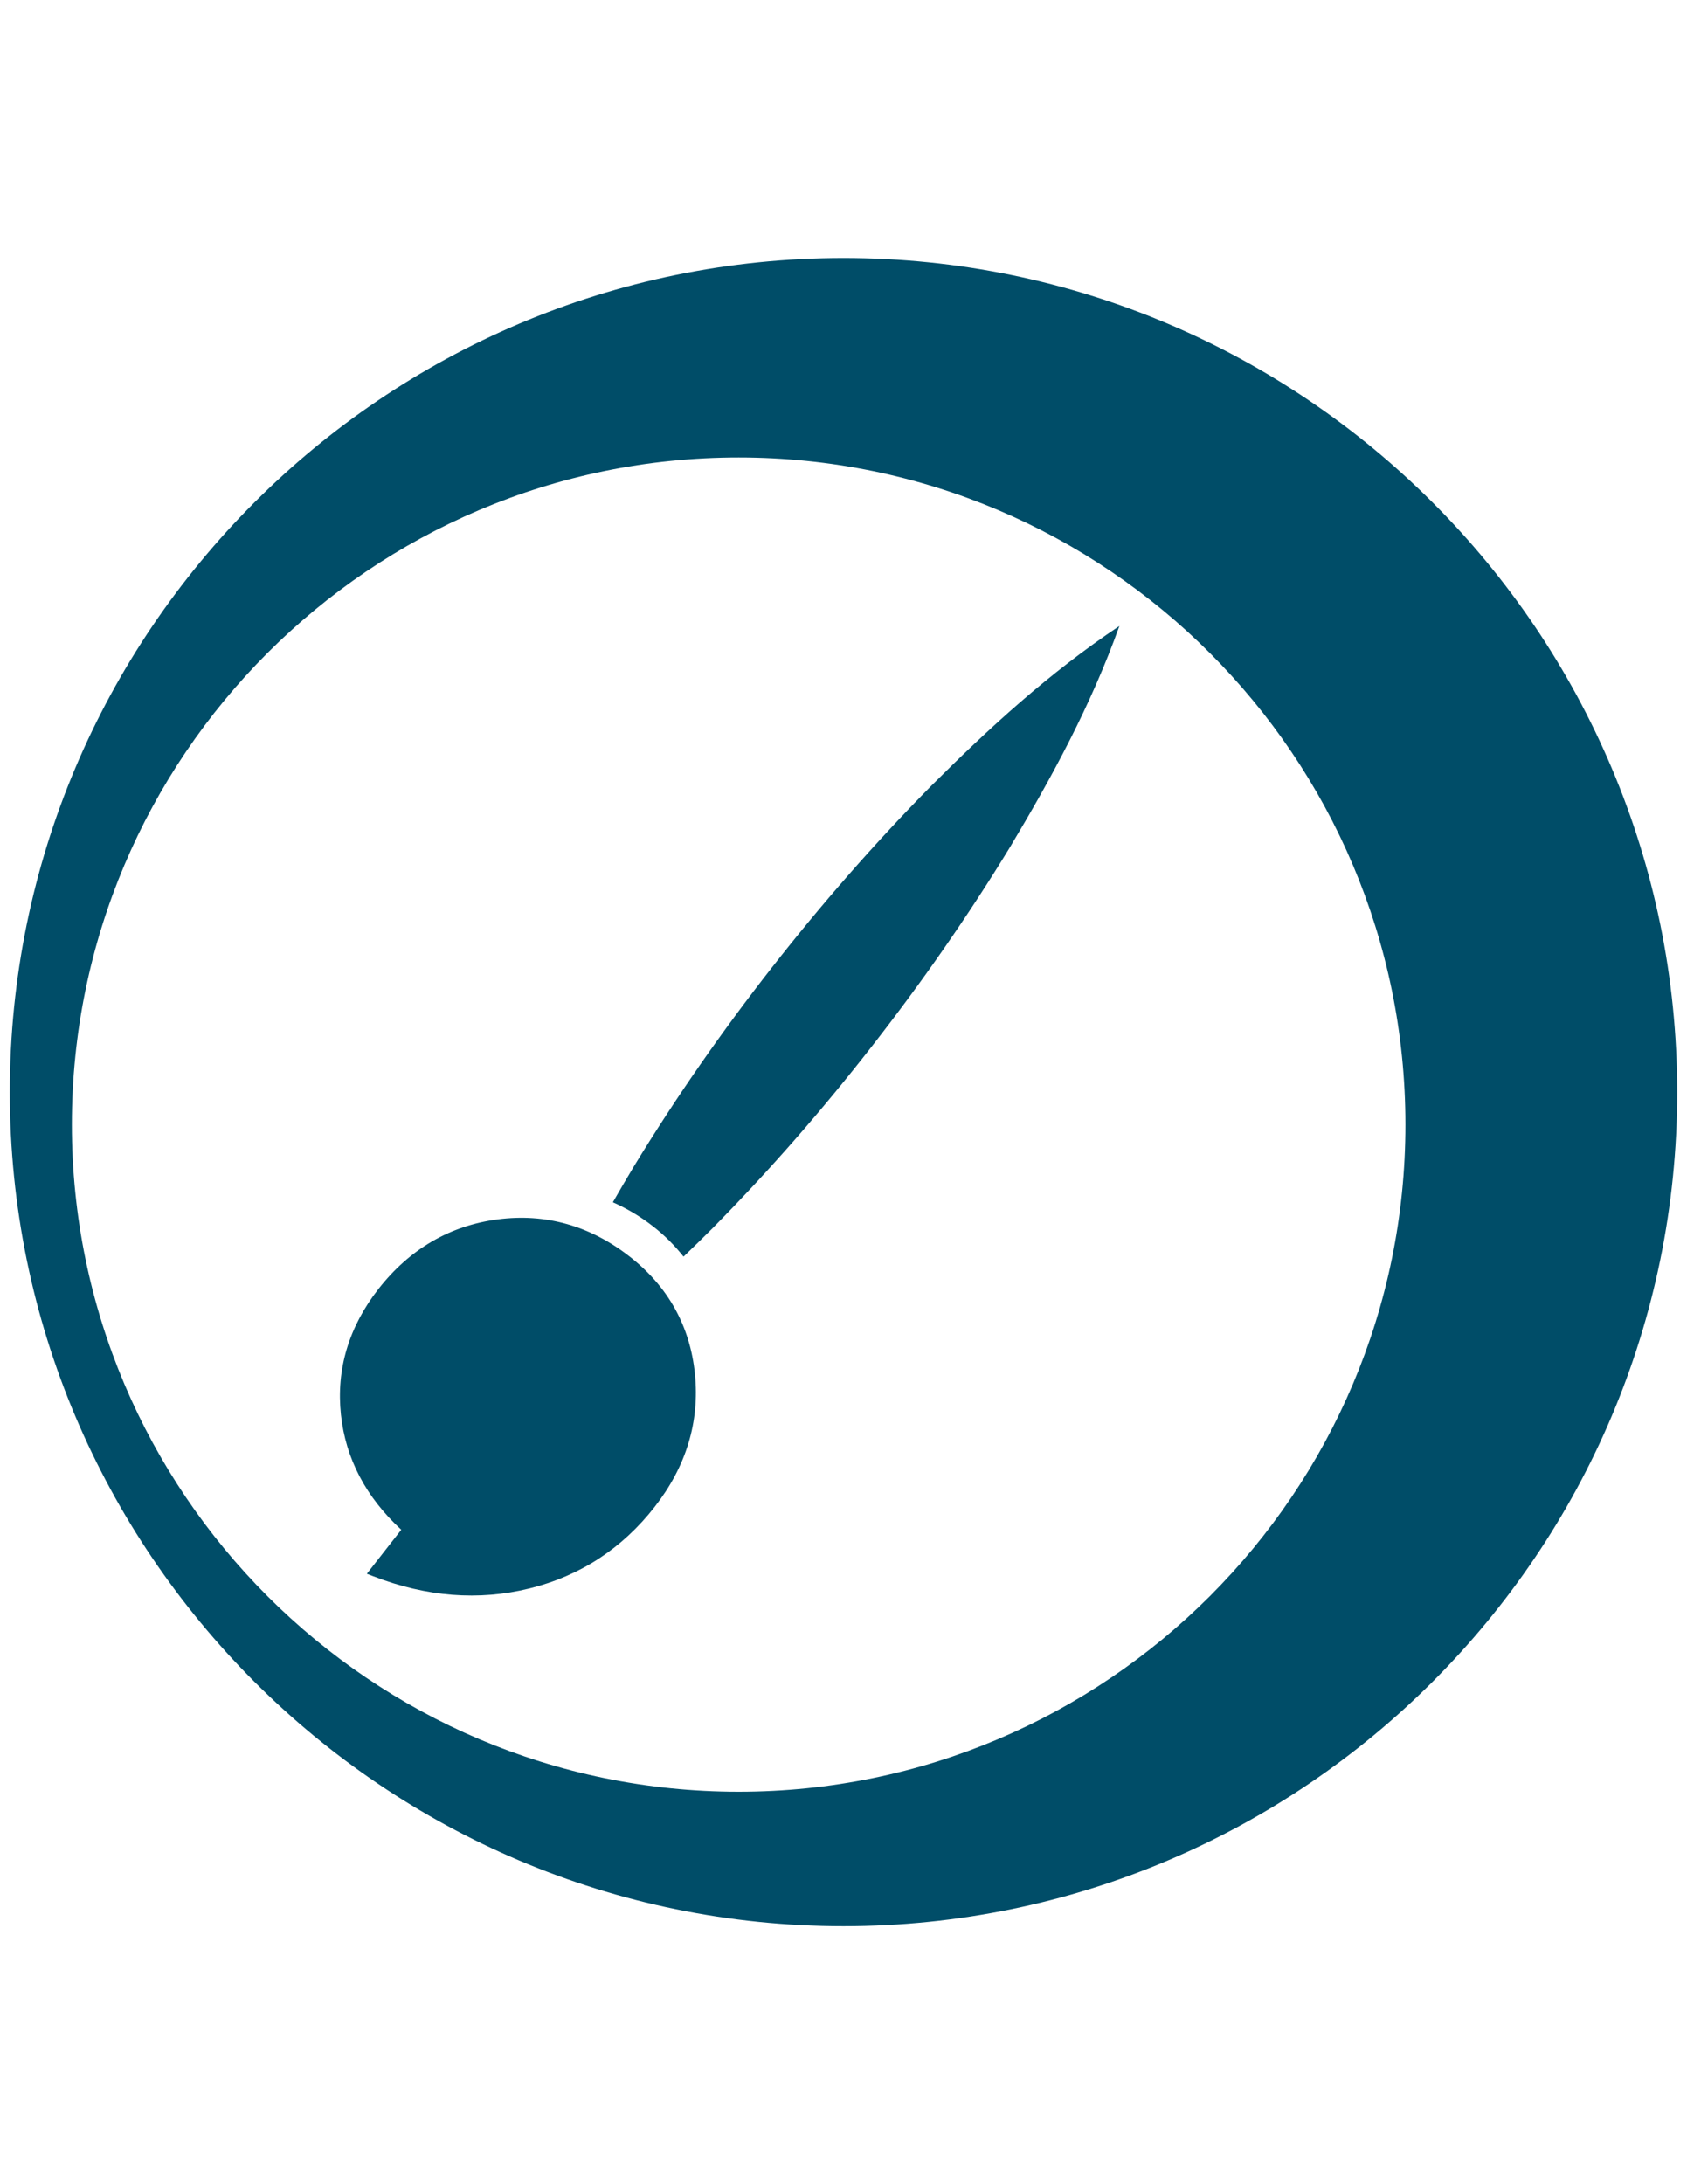
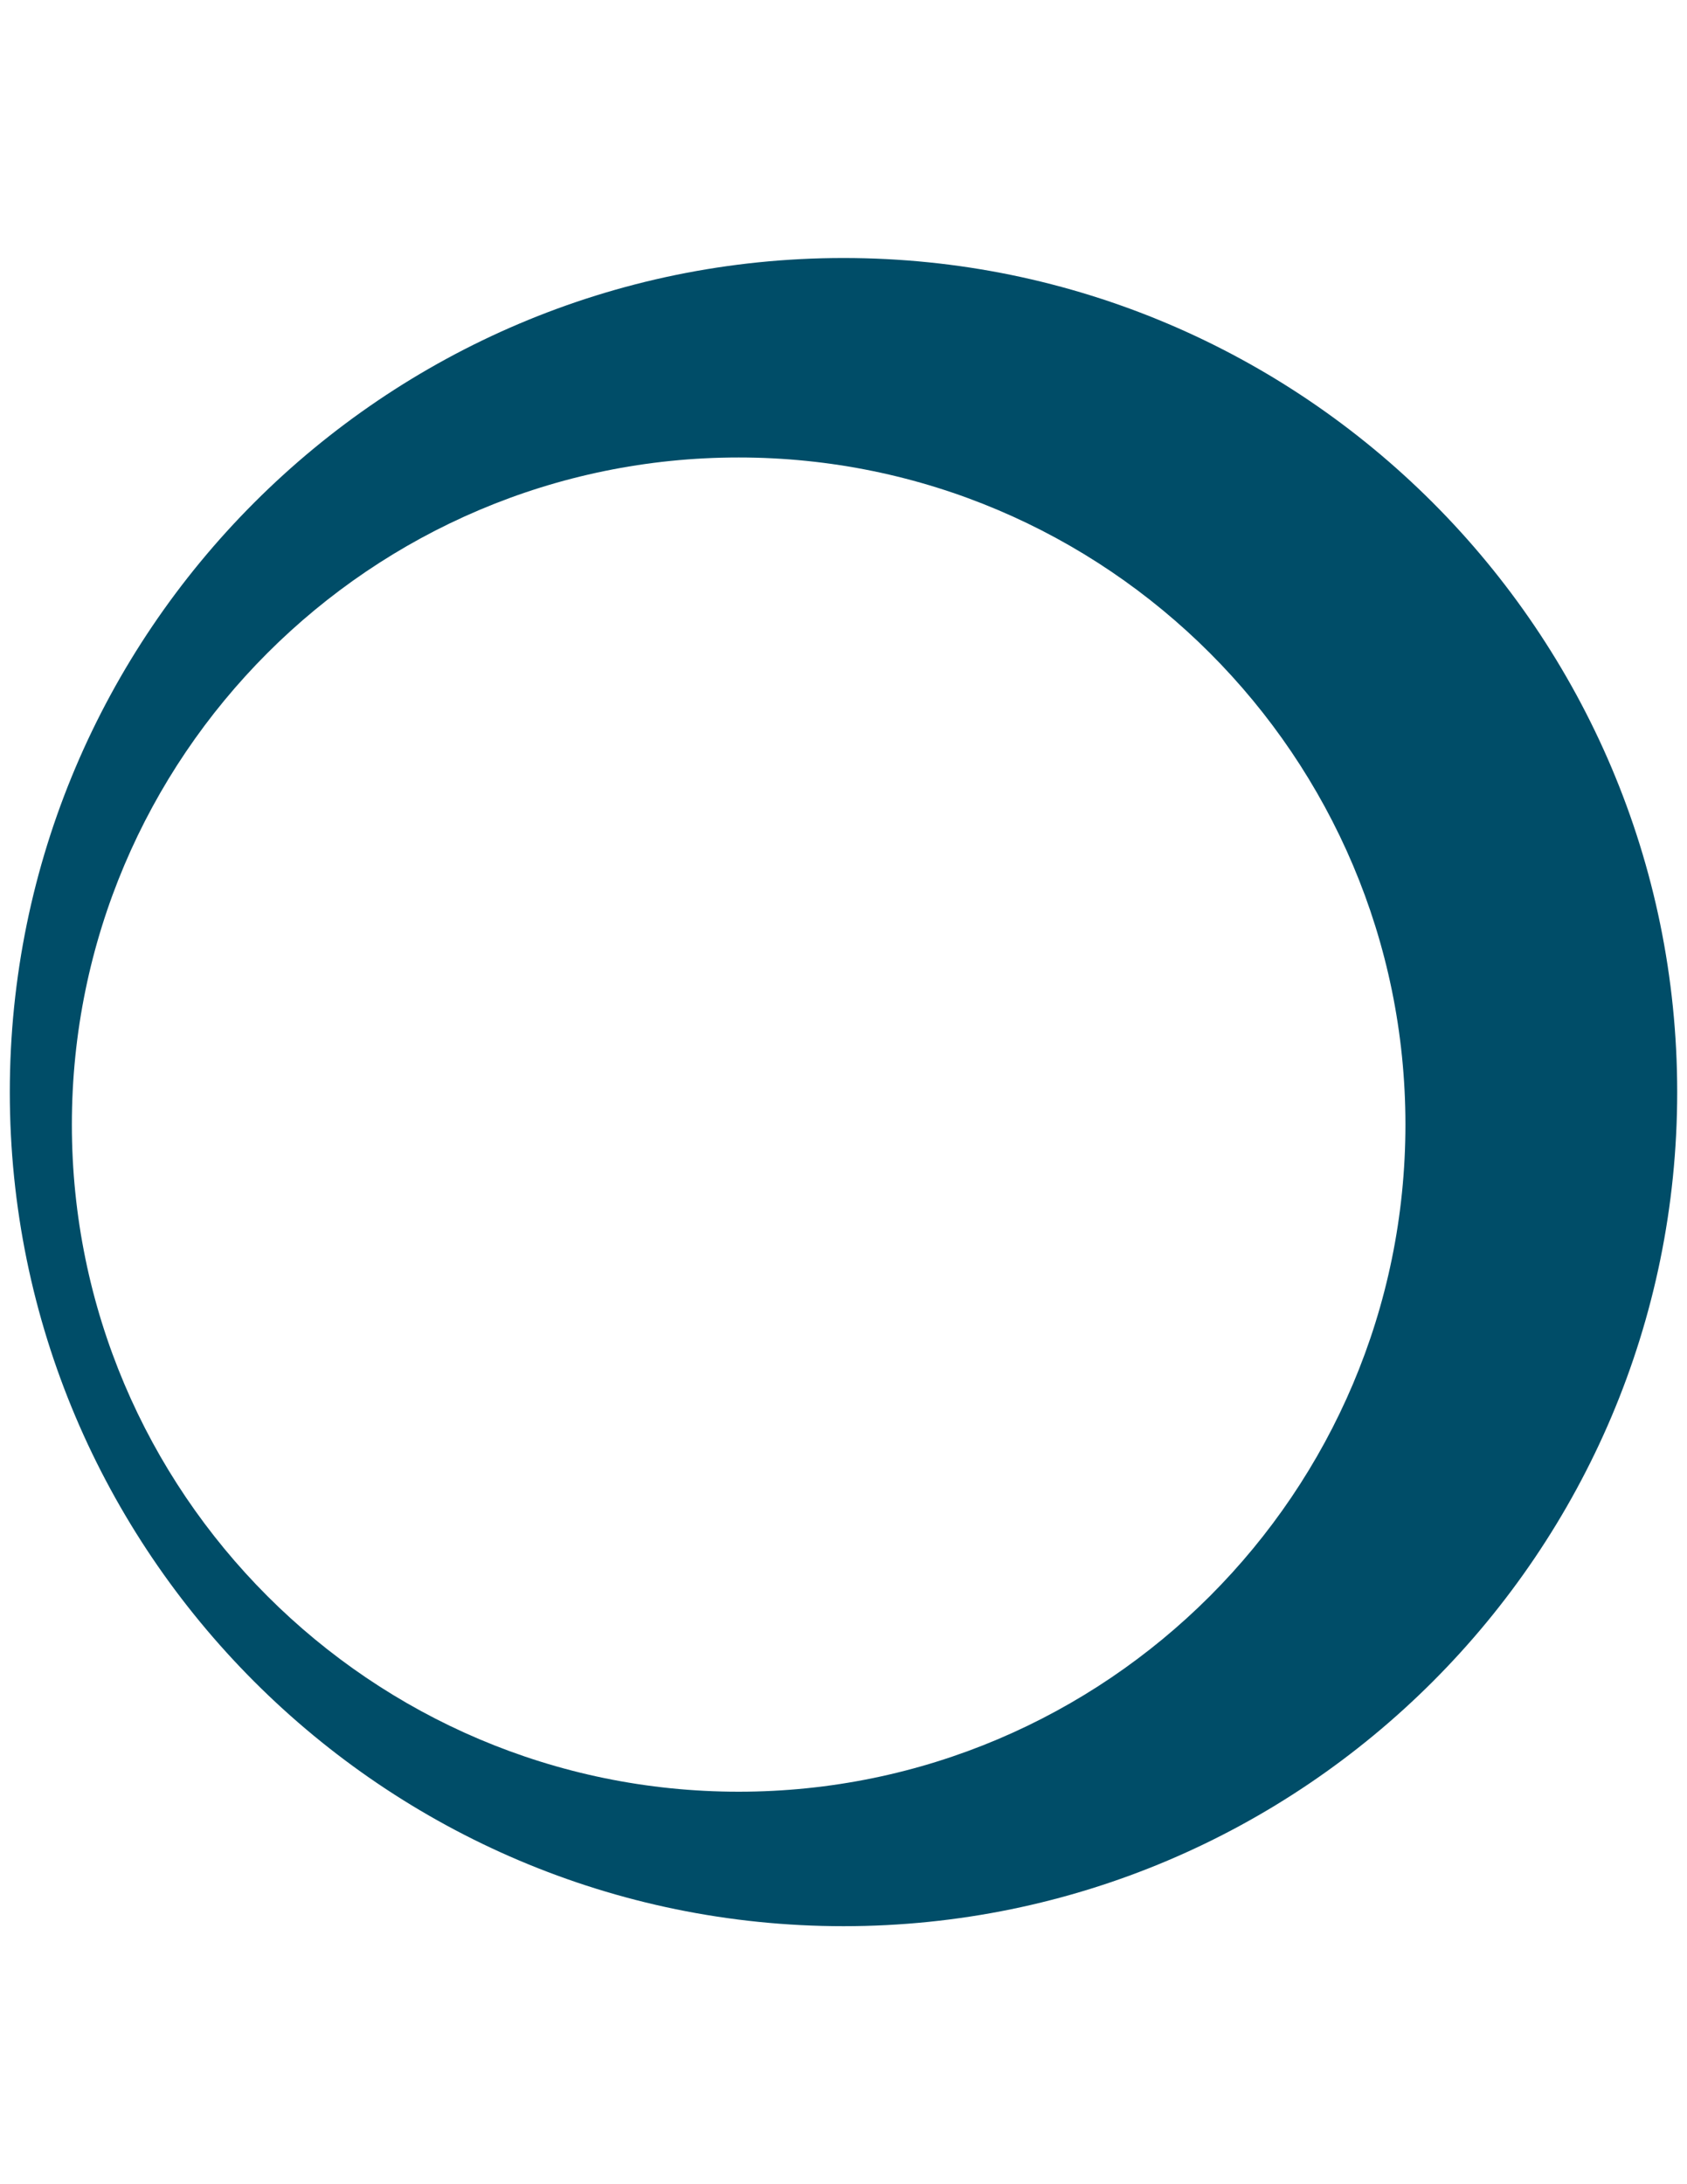
<svg xmlns="http://www.w3.org/2000/svg" xml:space="preserve" width="215.9mm" height="279.4mm" version="1.1" style="shape-rendering:geometricPrecision; text-rendering:geometricPrecision; image-rendering:optimizeQuality; fill-rule:evenodd; clip-rule:evenodd" viewBox="0 0 21590 27940">
  <defs>
    <style type="text/css">
   
    .fil0 {fill:#004D68;fill-rule:nonzero}
   
  </style>
  </defs>
  <g id="Capa_x0020_1">
    <g id="_1694620360832">
-       <path class="fil0" d="M8378.44 19275.65c-417.15,533.9 -956.66,885.17 -1604.21,1043.97 -646.64,159.25 -1317.21,107.12 -1993.41,-154.79l-86.04 -33.11 440.52 -563.46c-452.66,-416.69 -712.16,-911.41 -771.97,-1471.2 -62.21,-579.95 99.45,-1120.84 479.36,-1607.88 399.74,-511.22 913.47,-811.16 1526.99,-891.13 614.32,-80.09 1182.59,80.43 1689.45,476.5 492.31,384.38 773.23,889.98 834.64,1502.36 61.41,611.12 -111.93,1182.6 -515.33,1698.74z" />
-       <path class="fil0" d="M12926.29 10835.92c-540.08,885.17 -1130.12,1731.16 -1763.92,2543.12 -632.88,812.88 -1310.68,1590.02 -2039,2328.08 -123.74,123.74 -248.96,246.21 -375.56,367.77 -110.33,-138.97 -237.96,-268.78 -387.59,-385.53 -165.67,-129.35 -338.67,-231.2 -516.94,-310.03 88.91,-154.78 178.61,-308.42 270.38,-460.8 539.97,-885.06 1130.12,-1731.51 1765.07,-2542.21 634.95,-810.81 1313.2,-1588.4 2041.52,-2326.47 734.74,-733.25 1503.16,-1439.69 2405.28,-2041.87 -365.82,1021.28 -865.8,1937.61 -1399.24,2827.94z" />
      <path class="fil0" d="M9453.1 5851.99c4705.51,0 8533.4,3828.03 8533.4,8533.44 0,4705.53 -3827.89,8533.91 -8533.4,8533.91 -4705.39,0 -8533.4,-3828.38 -8533.4,-8533.91 0,-4705.41 3828.01,-8533.44 8533.4,-8533.44zm1341.96 18787.51c5883.17,0 10669.44,-4786.3 10669.44,-10669.5 0,-5883.31 -4786.27,-10669.5 -10669.44,-10669.5 -5883.28,0 -10669.56,4786.19 -10669.56,10669.5 0,5883.2 4786.28,10669.5 10669.56,10669.5z" />
    </g>
  </g>
</svg>